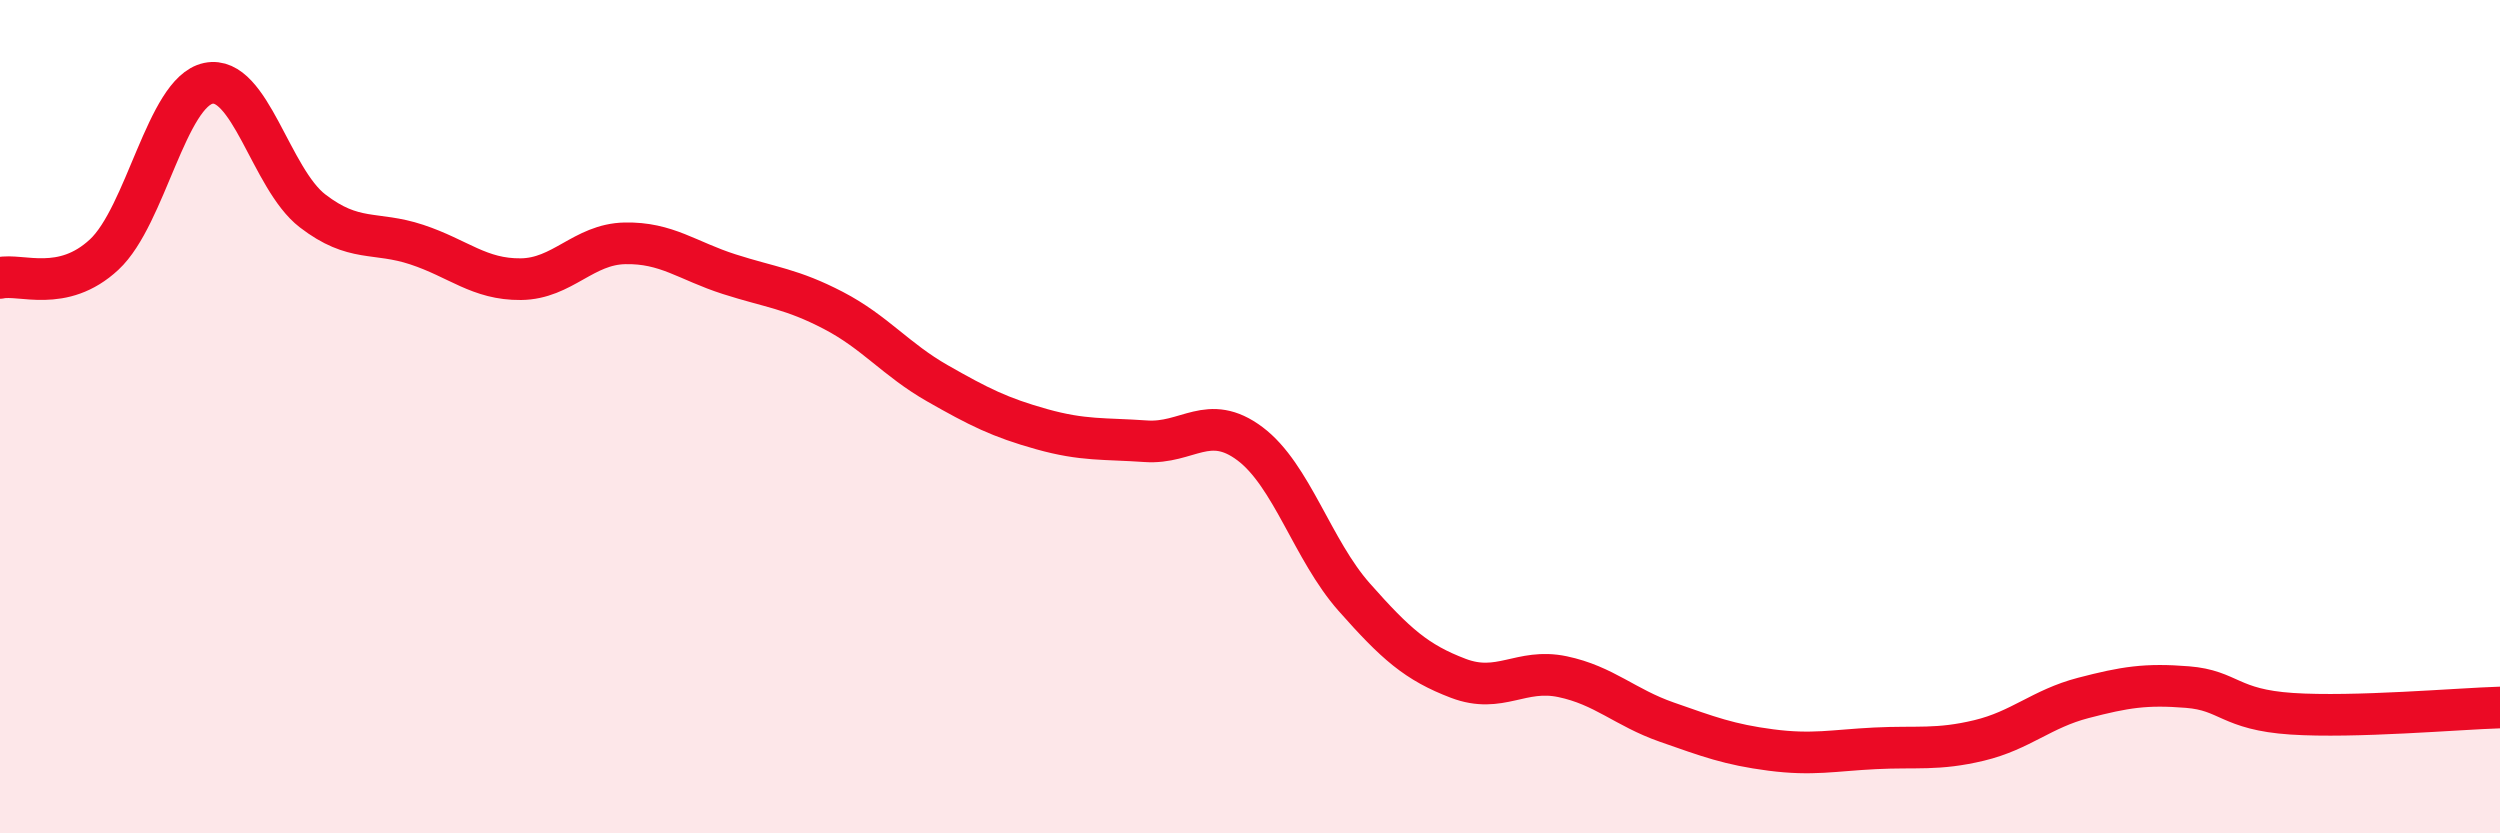
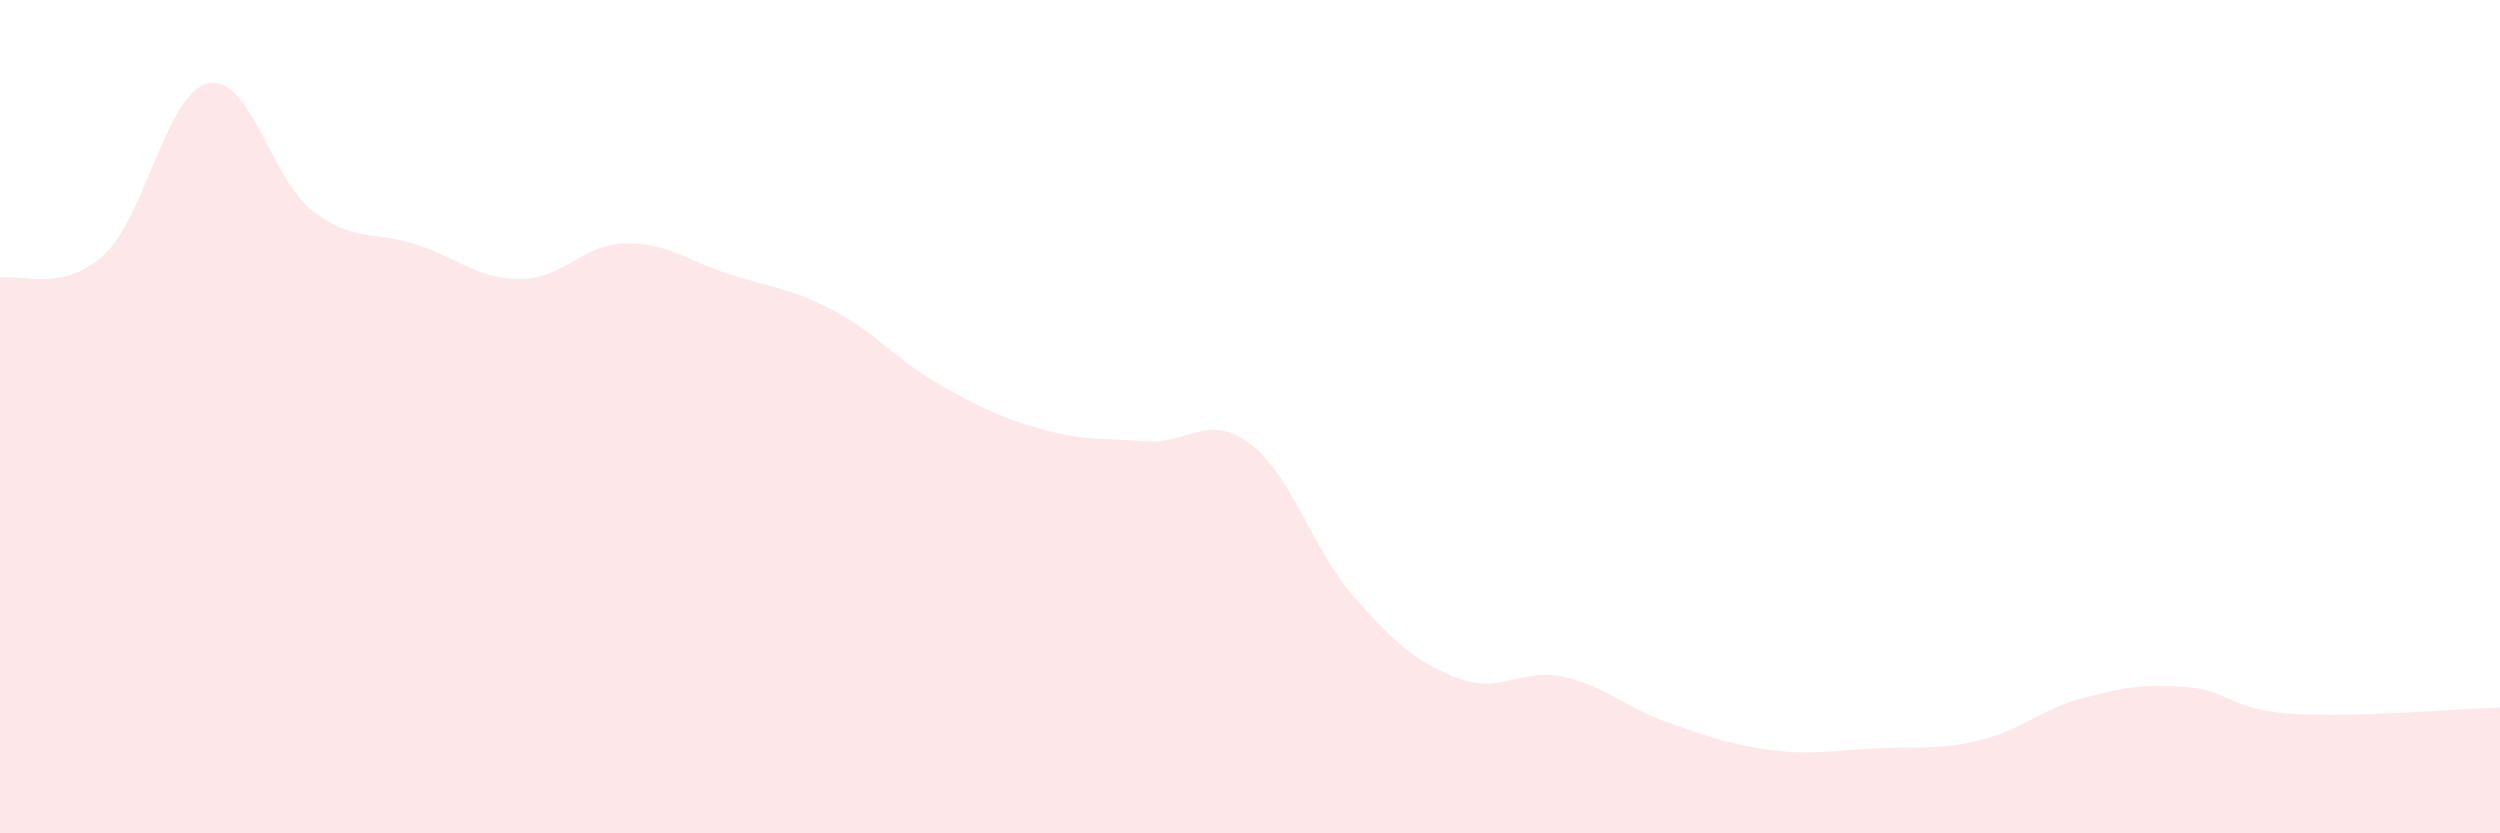
<svg xmlns="http://www.w3.org/2000/svg" width="60" height="20" viewBox="0 0 60 20">
  <path d="M 0,6.67 C 0.5,6.56 1.5,7.04 2.5,6.11 C 3.5,5.18 4,2.21 5,2 C 6,1.79 6.5,4.29 7.5,5.06 C 8.5,5.83 9,5.54 10,5.87 C 11,6.2 11.5,6.71 12.5,6.7 C 13.5,6.69 14,5.86 15,5.84 C 16,5.82 16.5,6.26 17.5,6.58 C 18.5,6.9 19,6.93 20,7.45 C 21,7.97 21.5,8.63 22.5,9.2 C 23.5,9.77 24,10.02 25,10.3 C 26,10.58 26.5,10.52 27.5,10.59 C 28.5,10.66 29,9.9 30,10.65 C 31,11.4 31.5,13.2 32.5,14.33 C 33.5,15.46 34,15.9 35,16.28 C 36,16.66 36.5,16.03 37.5,16.24 C 38.5,16.45 39,16.98 40,17.33 C 41,17.68 41.5,17.87 42.5,18 C 43.5,18.13 44,18.01 45,17.96 C 46,17.91 46.5,18.01 47.5,17.77 C 48.5,17.53 49,17.01 50,16.75 C 51,16.49 51.5,16.41 52.5,16.49 C 53.5,16.57 53.5,17.03 55,17.13 C 56.5,17.23 59,17.01 60,16.98L60 20L0 20Z" fill="#EB0A25" opacity="0.1" stroke-linecap="round" stroke-linejoin="round" />
-   <path d="M 0,6.67 C 0.5,6.56 1.5,7.04 2.5,6.11 C 3.5,5.18 4,2.21 5,2 C 6,1.79 6.5,4.29 7.5,5.06 C 8.5,5.83 9,5.54 10,5.87 C 11,6.2 11.5,6.71 12.5,6.7 C 13.5,6.69 14,5.86 15,5.84 C 16,5.82 16.5,6.26 17.5,6.58 C 18.5,6.9 19,6.93 20,7.45 C 21,7.97 21.5,8.63 22.5,9.2 C 23.5,9.77 24,10.02 25,10.3 C 26,10.58 26.5,10.52 27.5,10.59 C 28.5,10.66 29,9.9 30,10.65 C 31,11.4 31.5,13.2 32.5,14.33 C 33.5,15.46 34,15.9 35,16.28 C 36,16.66 36.5,16.03 37.5,16.24 C 38.5,16.45 39,16.98 40,17.33 C 41,17.68 41.5,17.87 42.5,18 C 43.5,18.13 44,18.01 45,17.96 C 46,17.91 46.5,18.01 47.5,17.77 C 48.5,17.53 49,17.01 50,16.75 C 51,16.49 51.5,16.41 52.5,16.49 C 53.5,16.57 53.5,17.03 55,17.13 C 56.5,17.23 59,17.01 60,16.98" stroke="#EB0A25" stroke-width="1" fill="none" stroke-linecap="round" stroke-linejoin="round" />
</svg>